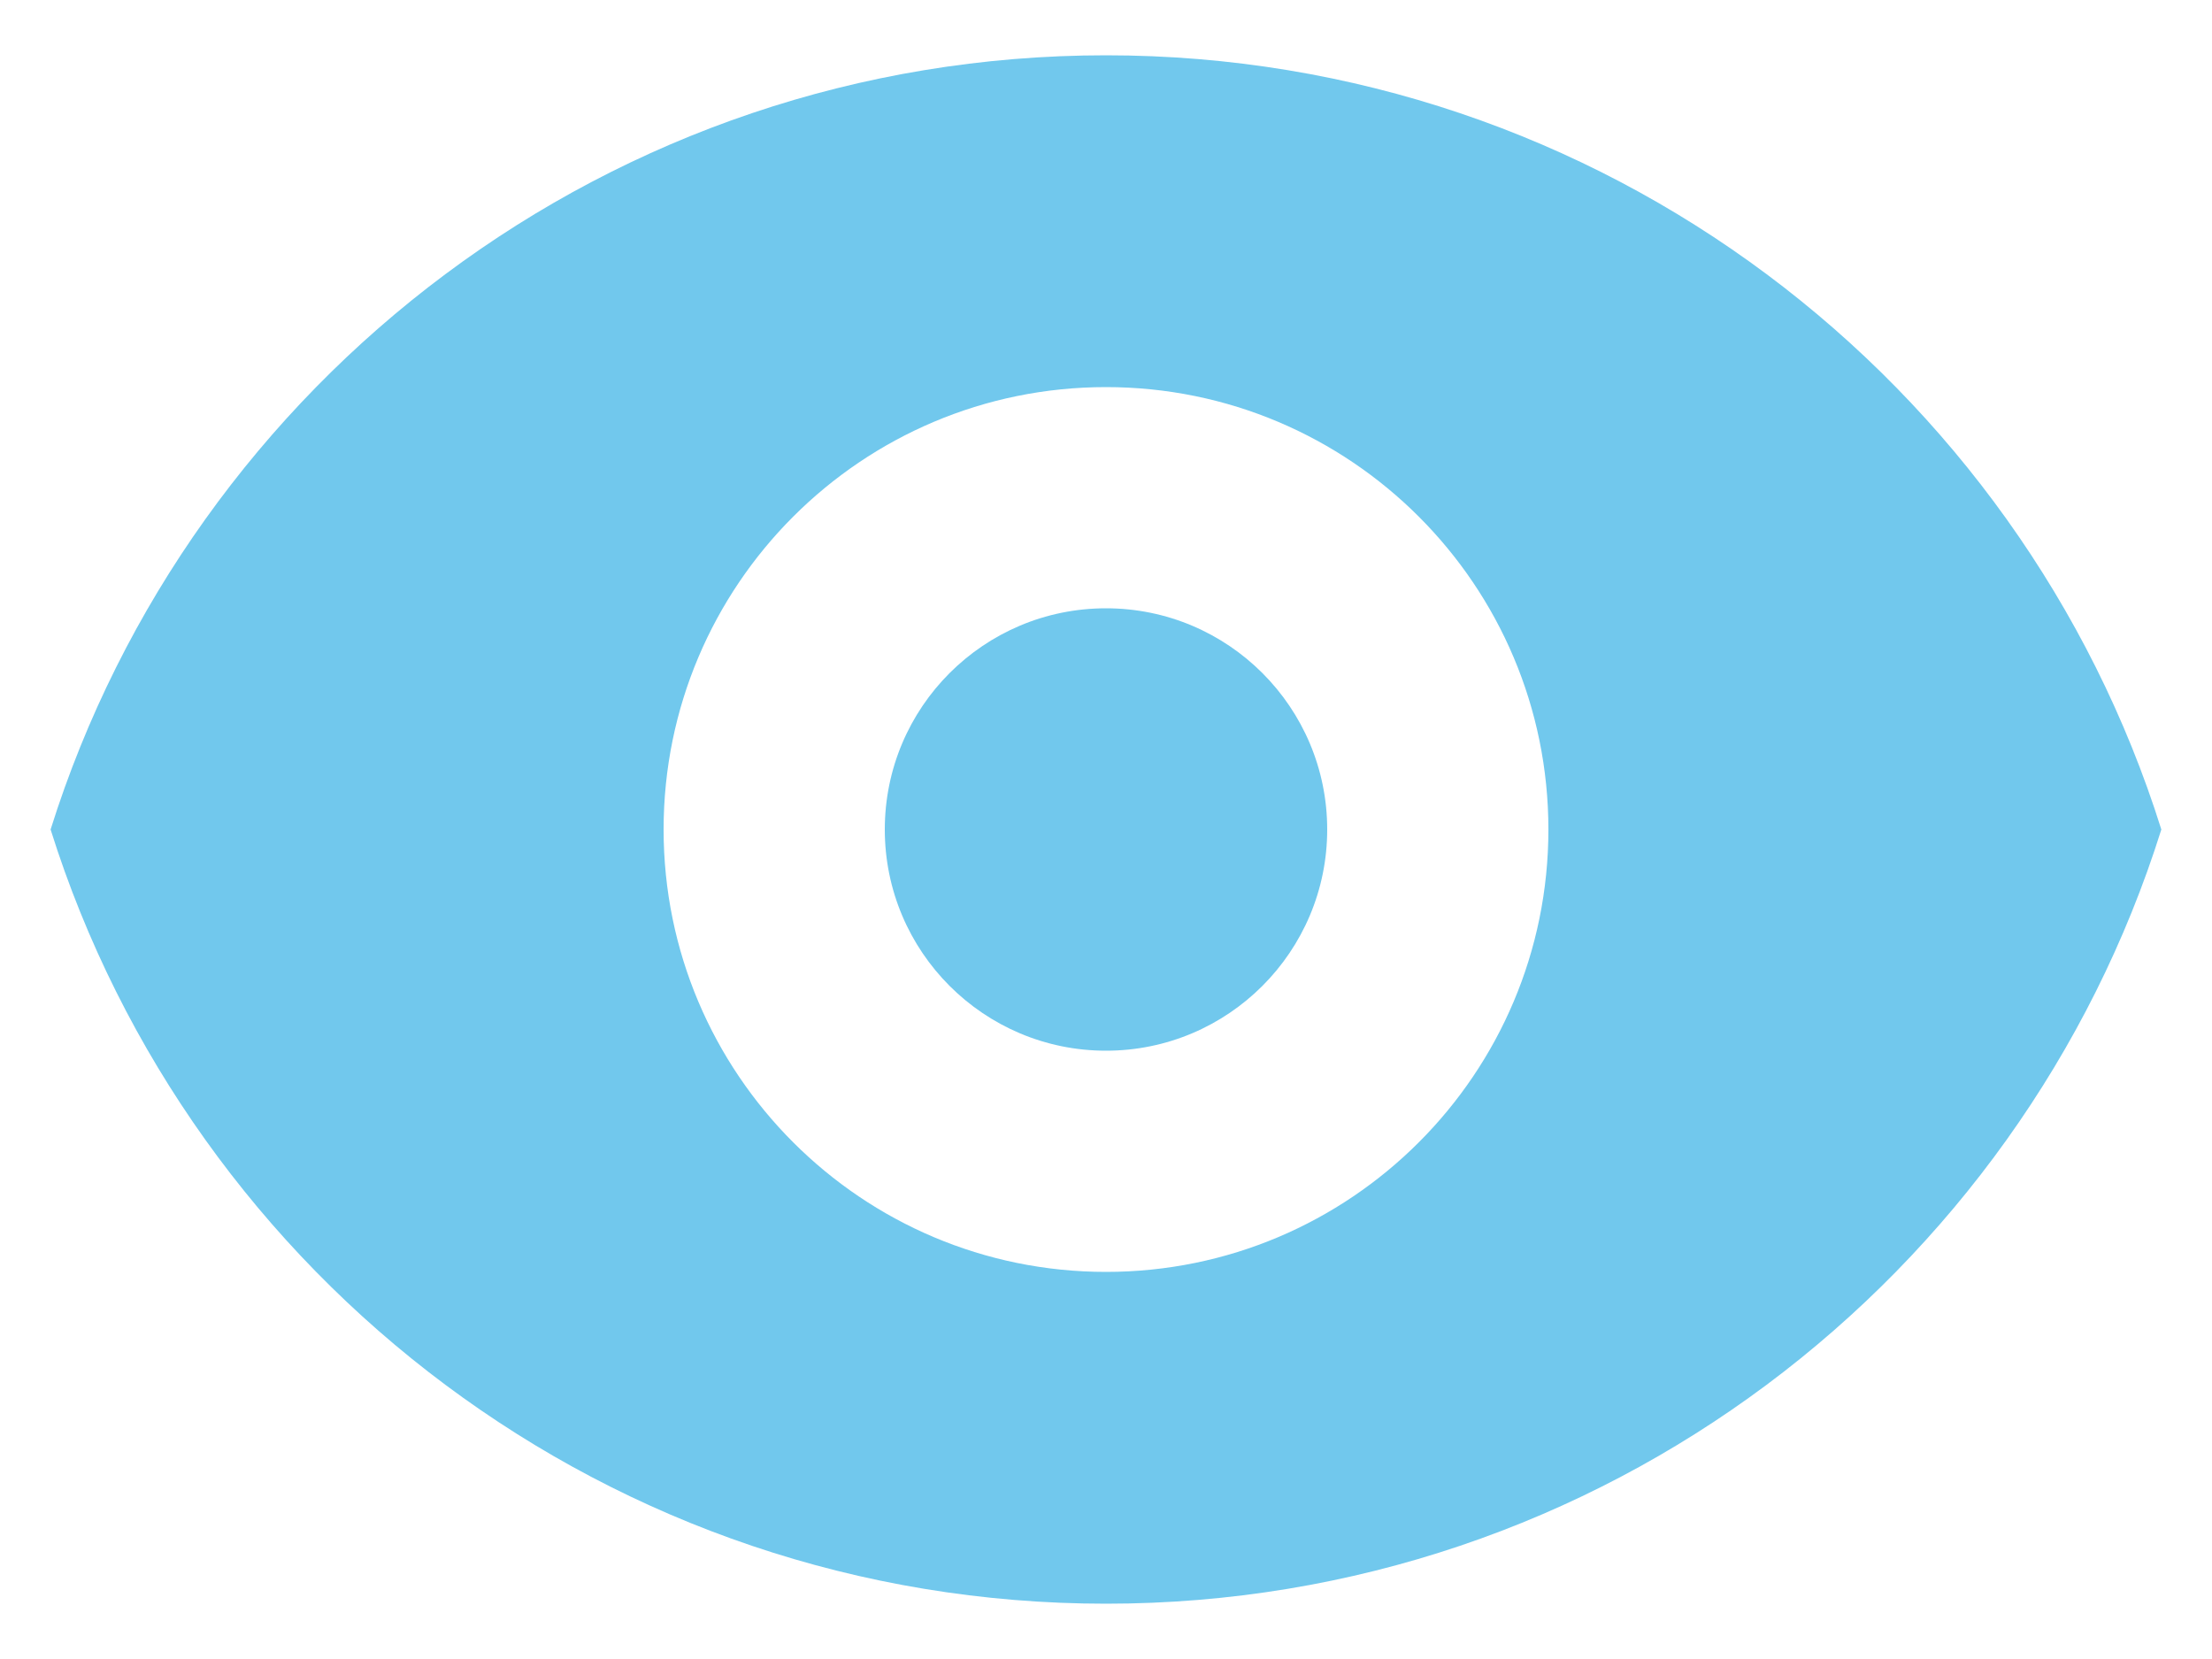
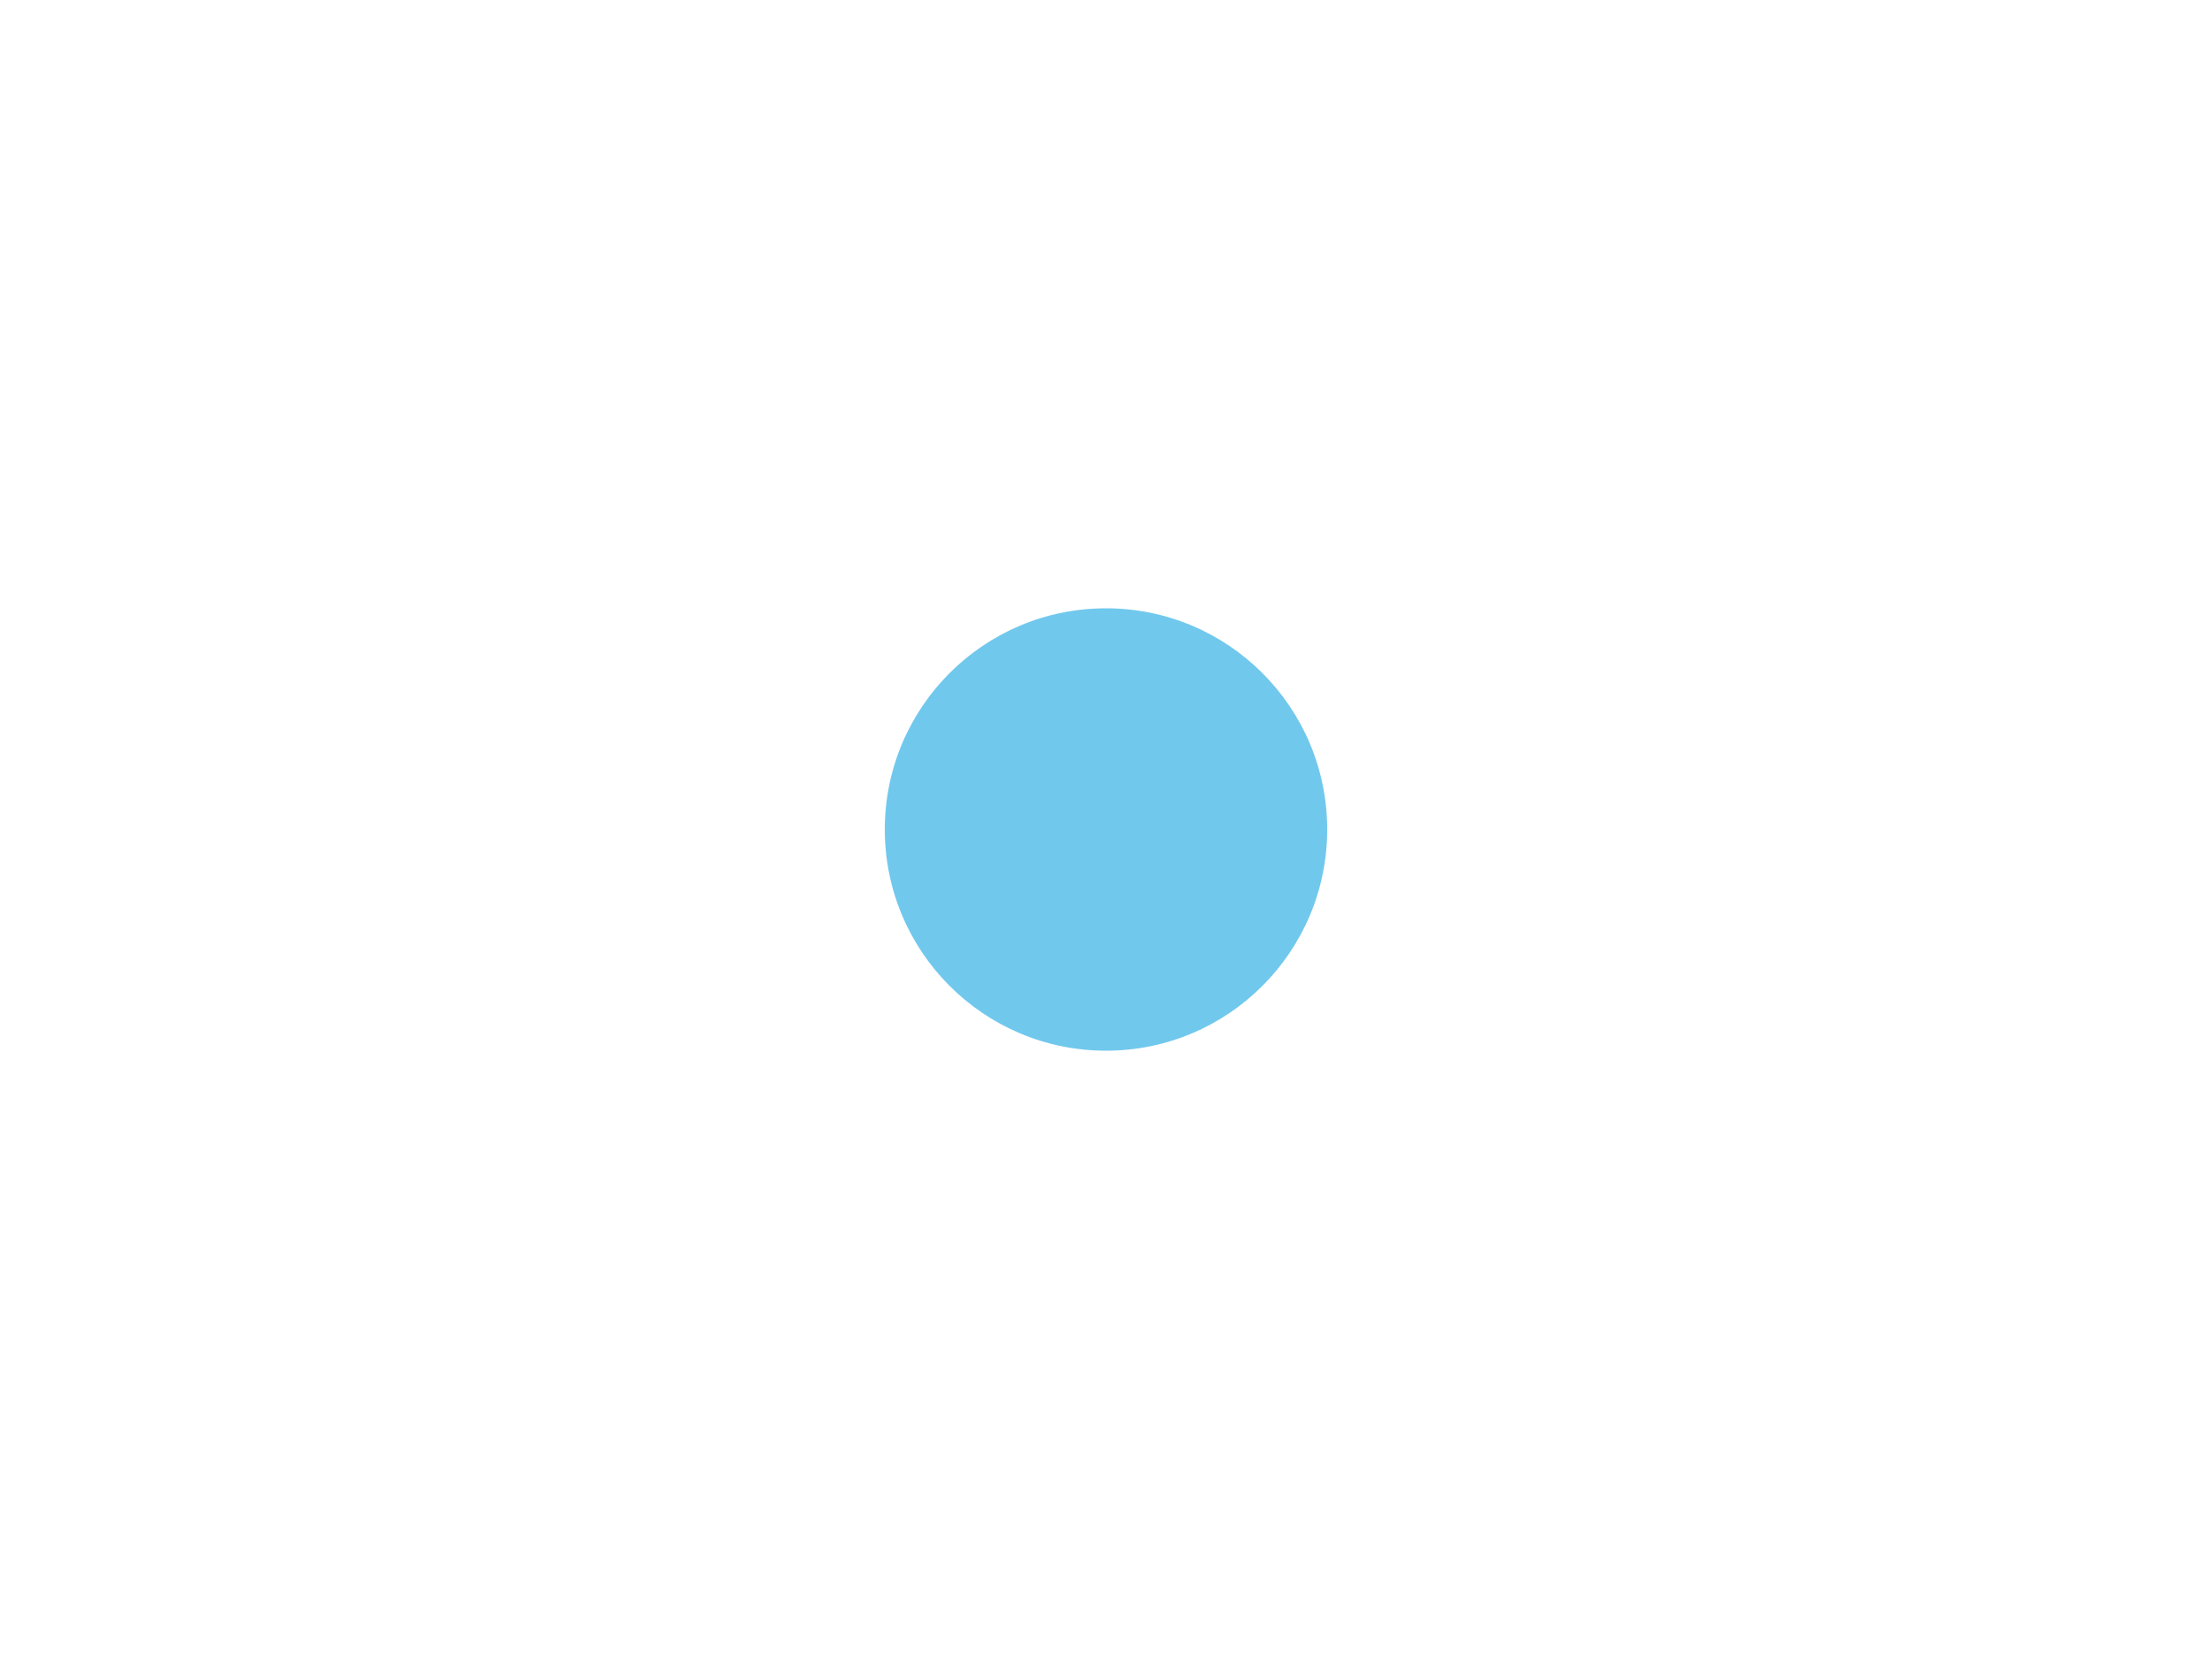
<svg xmlns="http://www.w3.org/2000/svg" width="32" height="24" viewBox="0 0 32 24" fill="none">
  <path d="M16 15.2C17.767 15.2 19.2 13.767 19.2 12C19.2 10.232 17.767 8.8 16 8.8C14.233 8.8 12.8 10.232 12.8 12C12.8 13.767 14.233 15.2 16 15.2Z" fill="#71C8ED" />
-   <path fill-rule="evenodd" clip-rule="evenodd" d="M0.732 12C2.771 5.508 8.836 0.8 16 0.8C23.164 0.8 29.229 5.508 31.267 12C29.229 18.491 23.164 23.2 16 23.2C8.836 23.2 2.771 18.491 0.732 12ZM22.4 12C22.4 15.534 19.535 18.4 16 18.4C12.465 18.4 9.6 15.534 9.6 12C9.6 8.465 12.465 5.6 16 5.6C19.535 5.6 22.4 8.465 22.4 12Z" fill="#71C8ED" />
</svg>